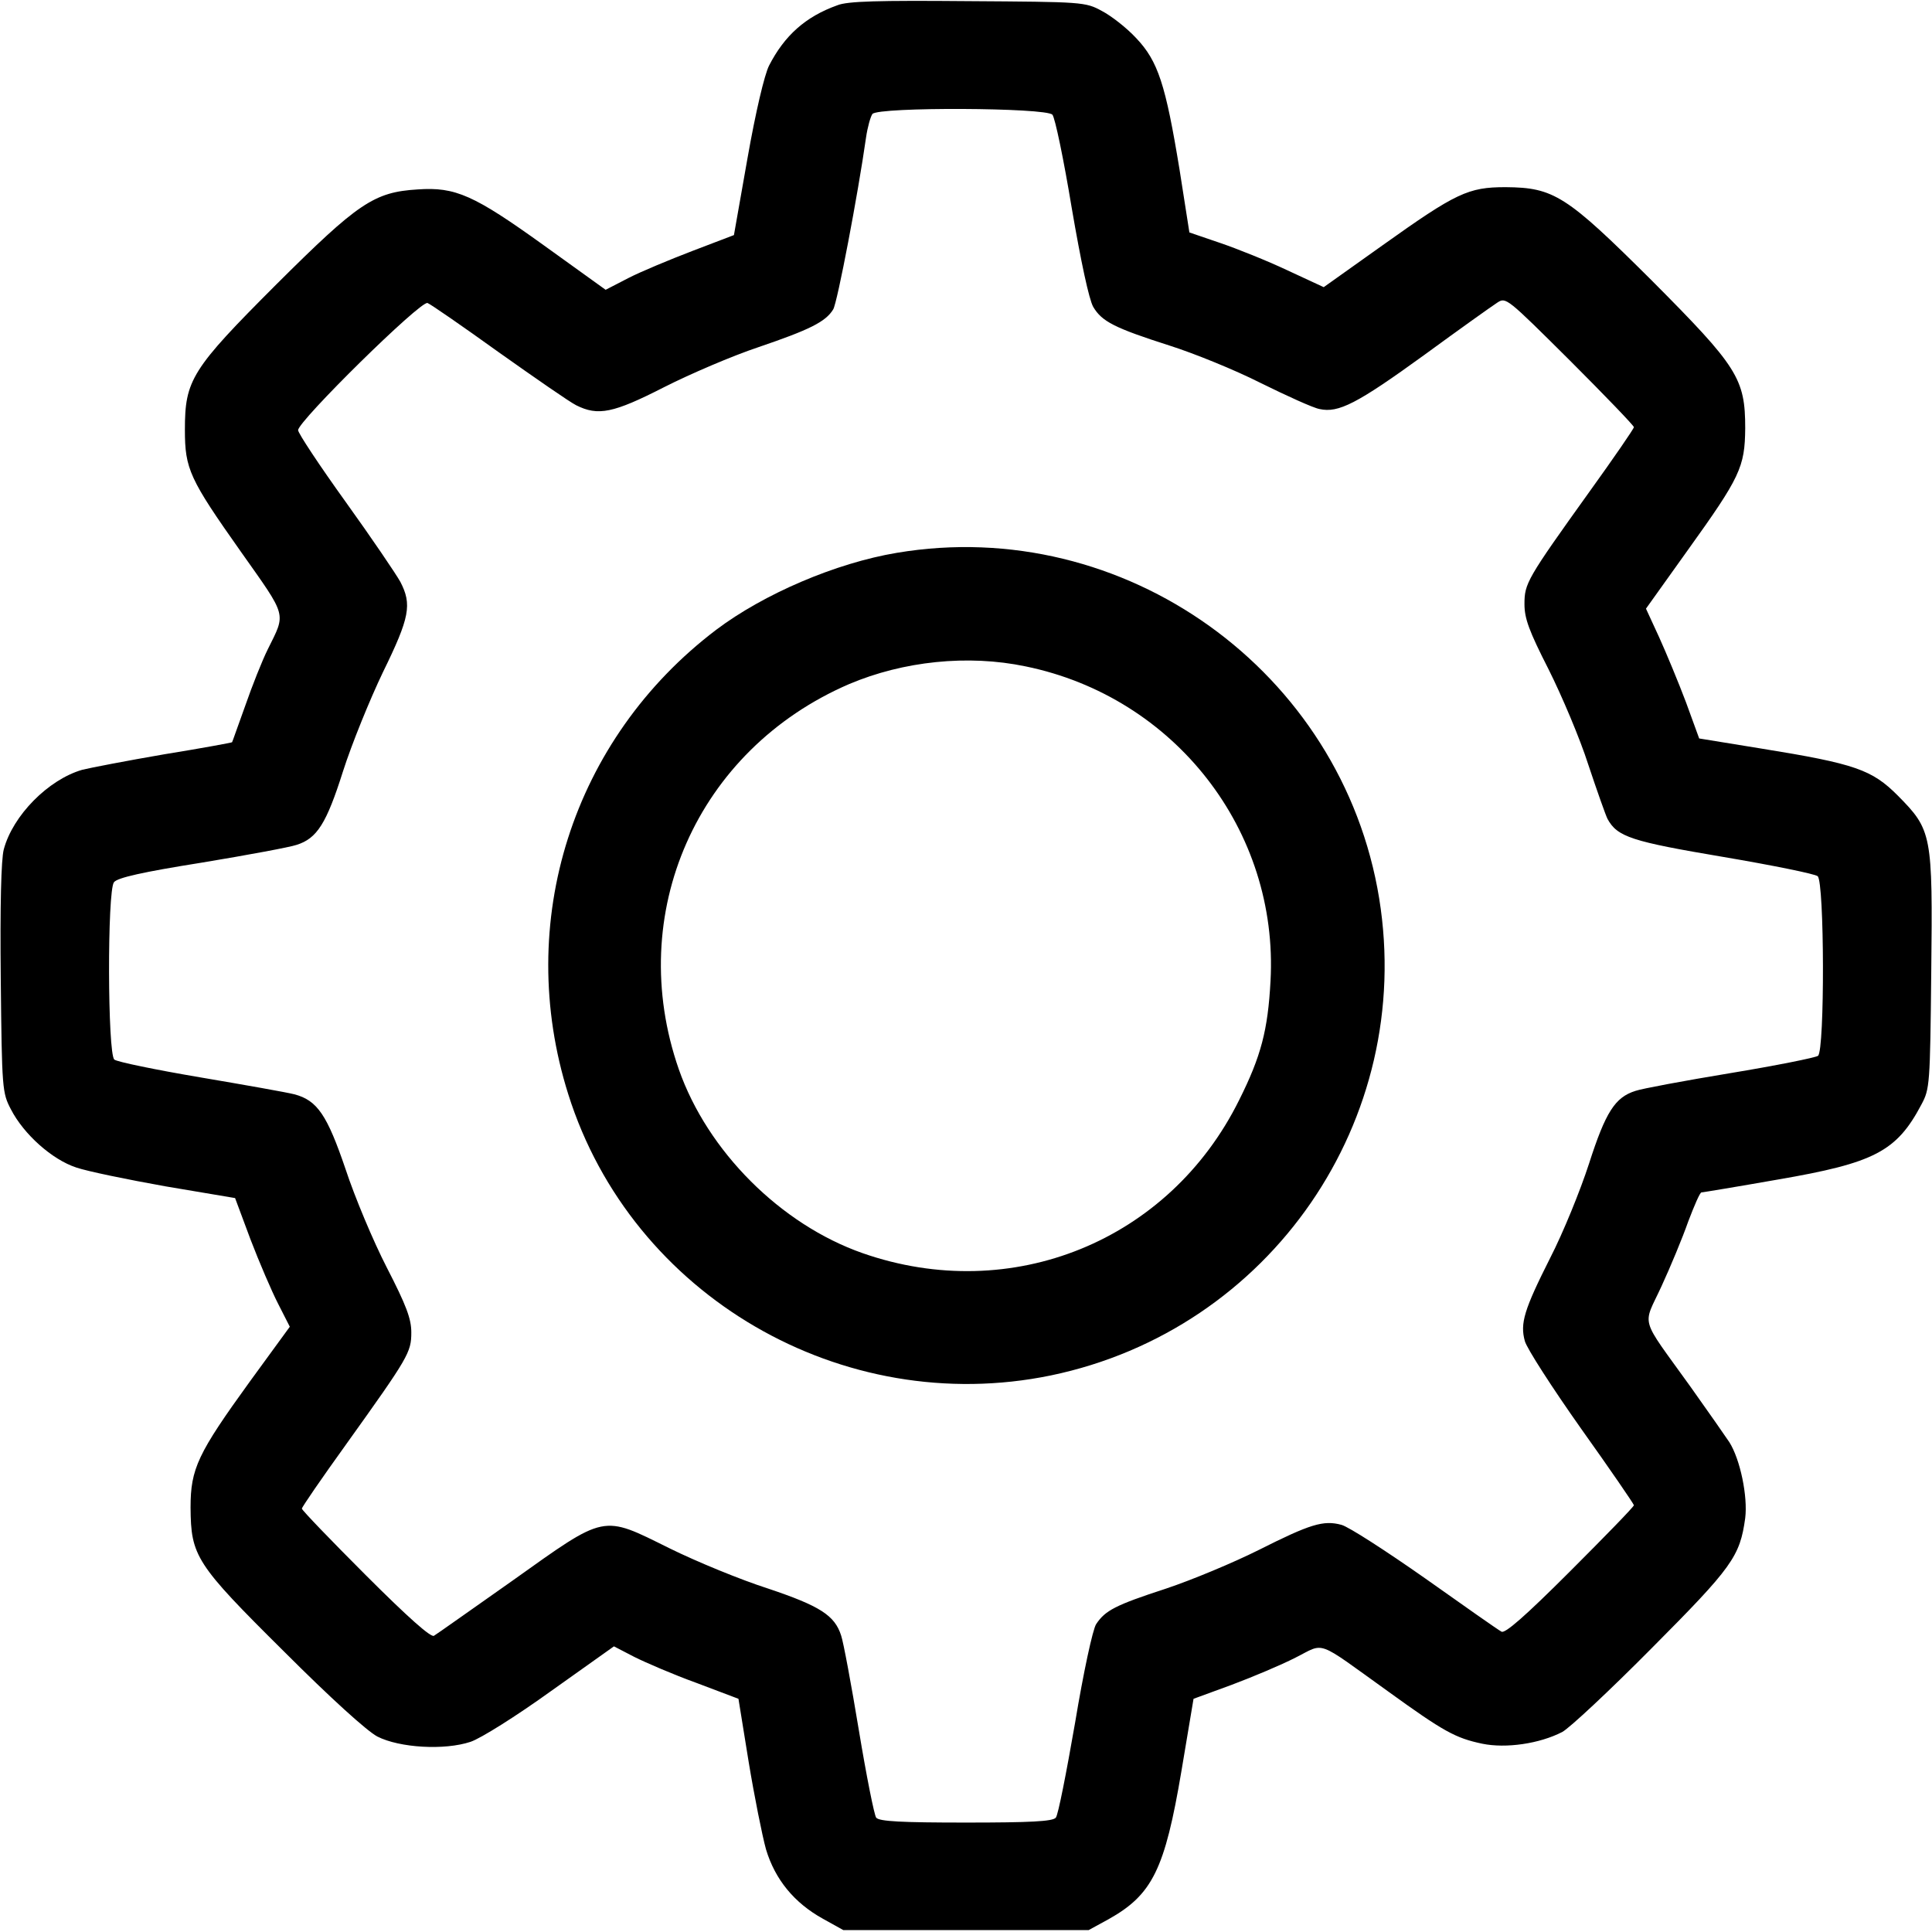
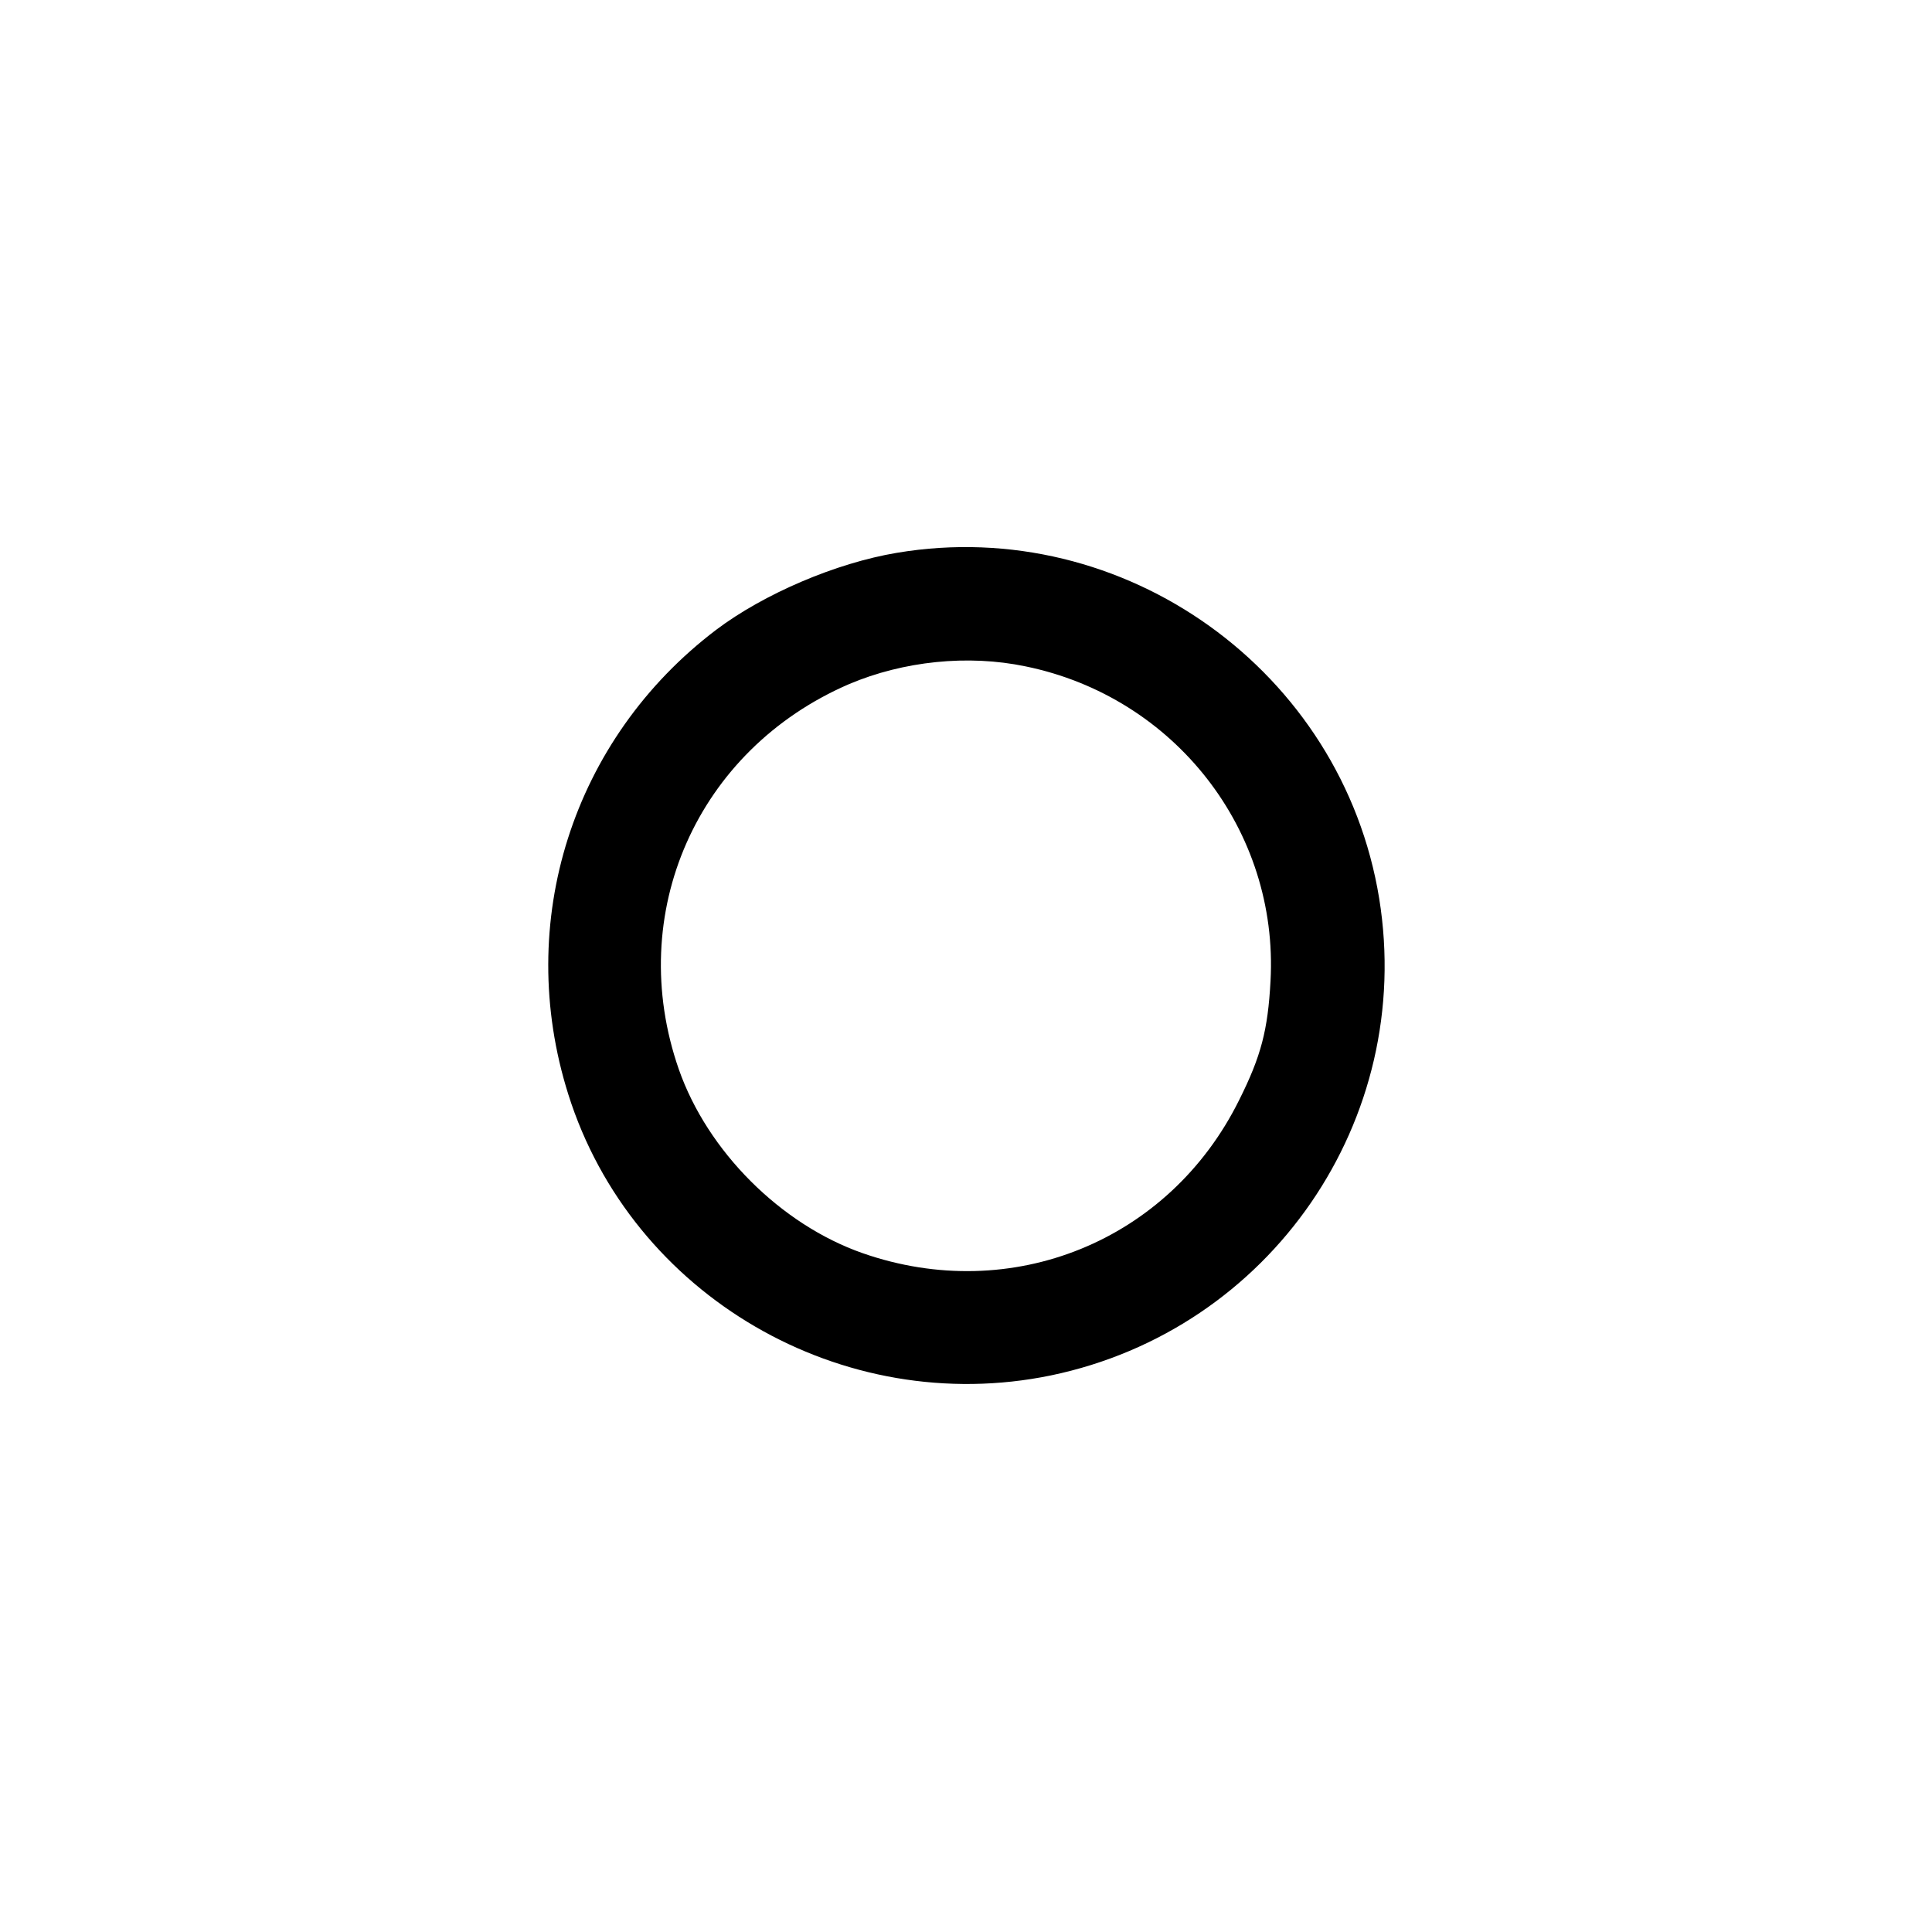
<svg xmlns="http://www.w3.org/2000/svg" version="1.0" width="16" height="16" viewBox="0 0 512 512">
-   <path d="M221.9 1.4c-8.4 3-14 8-18.1 16-1.2 2.4-3.5 12-5.7 24.5l-3.6 20.4-11 4.2c-6 2.3-13.7 5.5-17 7.2l-6 3.1L144.1 65c-18.5-13.3-23.4-15.5-33.4-14.8-11.6.7-15.8 3.6-37.4 25.1C50.7 97.9 49 100.7 49 113.9c0 10.4 1.2 13 14.9 32.4 12.3 17.4 11.9 16 7.1 25.7-1.5 3-4.2 9.8-6 15-1.9 5.2-3.4 9.6-3.5 9.7 0 .1-8.1 1.6-18 3.2-9.9 1.7-19.7 3.6-21.7 4.1-9 2.6-18.4 12.1-20.8 21.1-.7 2.6-1 15-.8 34.2.3 29.5.4 30.3 2.7 34.7 3.4 6.6 10.9 13.3 17.3 15.4 2.9 1 13.6 3.2 23.7 5l18.4 3.1 4.1 11c2.3 6 5.6 13.7 7.3 17l3.1 6.1L66.3 366c-13.9 19.2-15.8 23.2-15.8 33.5.1 12.9 1.3 14.9 24.8 38.2 12.4 12.4 21.9 21 24.7 22.5 5.9 3 17.8 3.7 24.7 1.4 2.7-.9 12.1-6.8 21.4-13.5l16.6-11.8 5.4 2.8c3 1.5 10.4 4.7 16.5 6.9l11.1 4.2 2.7 16.7c1.5 9.1 3.6 19.6 4.6 23.2 2.4 8 7.5 14.2 15.1 18.4l5.4 3h65l5.3-2.9c11.6-6.5 14.9-13.2 19.3-39.3l3.2-19.1 10.1-3.7c5.6-2.1 13.2-5.3 16.9-7.2 8-4 5.1-5 24.5 8.9 14.8 10.7 17.9 12.4 25 13.9 6.3 1.3 15.2 0 21.2-3.1 1.9-1 12.6-11 23.7-22.2 21.4-21.5 23.4-24.3 24.8-34.5.7-5.7-1.3-15.5-4.2-20.1-1-1.5-5.6-8.1-10.3-14.7-13.7-19.1-12.7-15.7-7.7-26.6 2.4-5.2 5.6-12.9 7.1-17.2 1.6-4.2 3.1-7.7 3.5-7.7.3 0 9.4-1.5 20.2-3.4 25.6-4.4 31.5-7.4 38.1-19.9 2.2-4.1 2.3-5.2 2.6-35.1.4-36.6.2-37.6-8.9-46.8-6.8-6.8-11.2-8.4-36-12.4l-16.6-2.7-3.5-9.6c-2-5.3-5.2-13-7.1-17.2l-3.5-7.6 11-15.4c14-19.5 15.2-22.1 15.3-32.4 0-13.2-2-16.3-24.8-39.2-22.6-22.5-25.9-24.6-38.7-24.7-9.9 0-13.1 1.5-32.6 15.4l-15.6 11.1-9.7-4.5c-5.3-2.5-13.3-5.7-17.7-7.2l-8.2-2.8-2.6-16.6c-3.7-22.6-5.7-28.8-11.5-34.9-2.5-2.7-6.6-5.9-9.1-7.2C287.6.5 286.9.5 256.5.3c-23.7-.2-31.9 0-34.6 1.1zm57 29c.7.8 3 11.9 5.1 24.6 2.5 14.6 4.6 24.3 5.7 26.3 2.3 3.9 5.6 5.6 20.3 10.3 6.3 2 17.2 6.4 24.1 9.9 6.9 3.4 13.9 6.6 15.6 6.9 5 1.1 9.9-1.4 27.7-14.3 9.3-6.8 18-13 19.4-13.9 2.3-1.5 2.5-1.3 19.3 15.4 9.3 9.3 16.9 17.2 16.9 17.6 0 .4-5.3 8.1-11.7 17-16.7 23.3-17.3 24.4-17.3 29.9 0 3.8 1.2 7.1 6.4 17.3 3.5 7 8.3 18.3 10.5 25.2 2.3 6.9 4.6 13.4 5.1 14.4 2.6 4.8 6.4 6 30.7 10.1 13 2.2 24.3 4.5 25 5.1 1.8 1.5 1.9 46.1.1 47.6-.7.5-11.2 2.6-23.3 4.6-12.1 2-23.4 4.1-25.1 4.7-5.4 1.7-7.9 5.6-12.3 19.3-2.3 7.1-6.9 18.4-10.3 25-6.9 13.7-8 17.3-6.7 22 .5 1.9 7.2 12.3 14.9 23.2 7.7 10.8 14 20 14 20.3 0 .4-7.6 8.2-16.9 17.5-12 12-17.3 16.6-18.2 16-.8-.4-9.9-6.8-20.2-14.1-10.4-7.3-20.3-13.7-22.2-14.2-4.8-1.3-8.3-.2-22 6.7-6.6 3.3-17.6 7.9-24.5 10.2-13.5 4.4-16.1 5.8-18.5 9.4-.9 1.3-3.4 12.9-5.6 26.2-2.3 13.2-4.5 24.5-5.1 25.1-.8 1-6.8 1.3-23.8 1.3s-23-.3-23.8-1.3c-.5-.6-2.6-11.1-4.6-23.2-2-12.1-4.1-23.4-4.7-25.1-1.7-5.3-5.6-7.8-19.3-12.4-7.2-2.3-18.9-7.1-26.2-10.7-18-8.9-16.6-9.2-41.6 8.6-10.8 7.6-20.1 14.2-20.8 14.6-.8.5-6.8-4.8-18.1-16.1-9.3-9.3-16.9-17.2-16.9-17.6 0-.4 5.3-8.1 11.7-17 16.6-23.2 17.3-24.4 17.3-29.7 0-3.6-1.3-7.1-6.5-17.2-3.6-7-8.5-18.7-10.9-26-4.9-14.4-7.5-18.3-13.6-19.9-1.9-.5-13.2-2.5-25-4.5s-22-4.1-22.7-4.7c-1.8-1.5-1.9-44.7-.1-47 .9-1.2 7.6-2.7 23.3-5.2 12.1-2 23.4-4.1 25.1-4.7 5.4-1.7 7.9-5.6 12.3-19.5 2.3-7.2 7.1-19 10.6-26.3 7.1-14.5 7.7-17.9 4.6-23.9-1.1-2-7.6-11.6-14.5-21.2S79 114.8 79 114c0-2.4 32.5-34.4 34.3-33.7.8.3 9.2 6.1 18.8 13 9.6 6.8 18.8 13.2 20.6 14.1 5.8 2.9 9.8 2.1 23.3-4.8 6.9-3.5 18.1-8.3 25-10.6 13.5-4.6 17.8-6.7 19.8-10 1.1-1.7 6.6-30.7 8.7-45.5.4-2.8 1.2-5.6 1.7-6.3 1.6-1.9 46.1-1.7 47.7.2z" />
  <path d="M237.7 146.5c-16.2 2.7-35.3 10.9-47.9 20.4-38.1 28.9-53.6 77.5-39.2 123.1 16.8 53.4 72.6 85.9 127.9 74.5 58.2-12.1 96.5-67.7 87-126.4-9.8-60.3-67.6-101.7-127.8-91.6zm34.1 30.1c39.5 8.1 67.1 43.5 64.9 83.4-.7 13-2.5 19.9-8.3 31.5-18.5 37.4-60.3 54.4-99.8 40.6-21.7-7.6-41.1-27-48.7-48.7-14.4-41.3 4.8-84.7 45.1-102.1 14.4-6.1 31.5-7.9 46.8-4.7z" />
</svg>